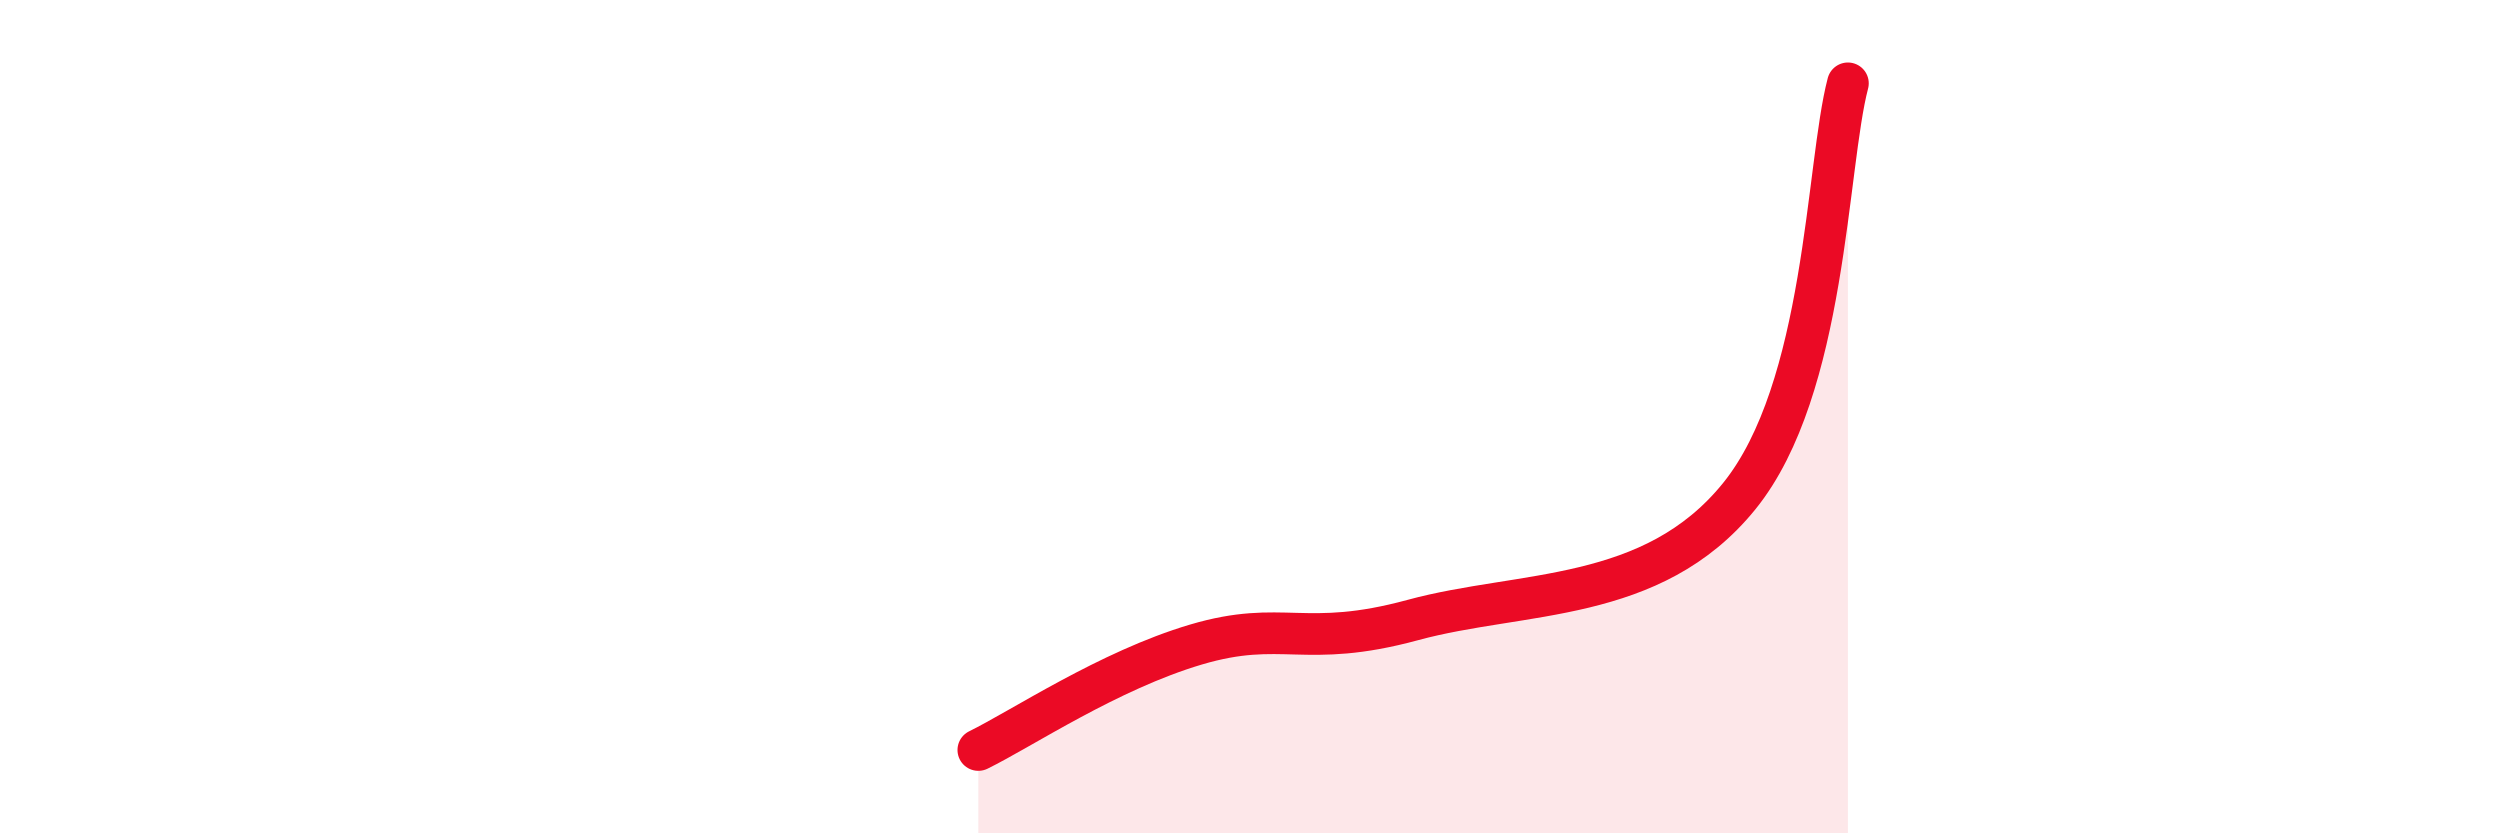
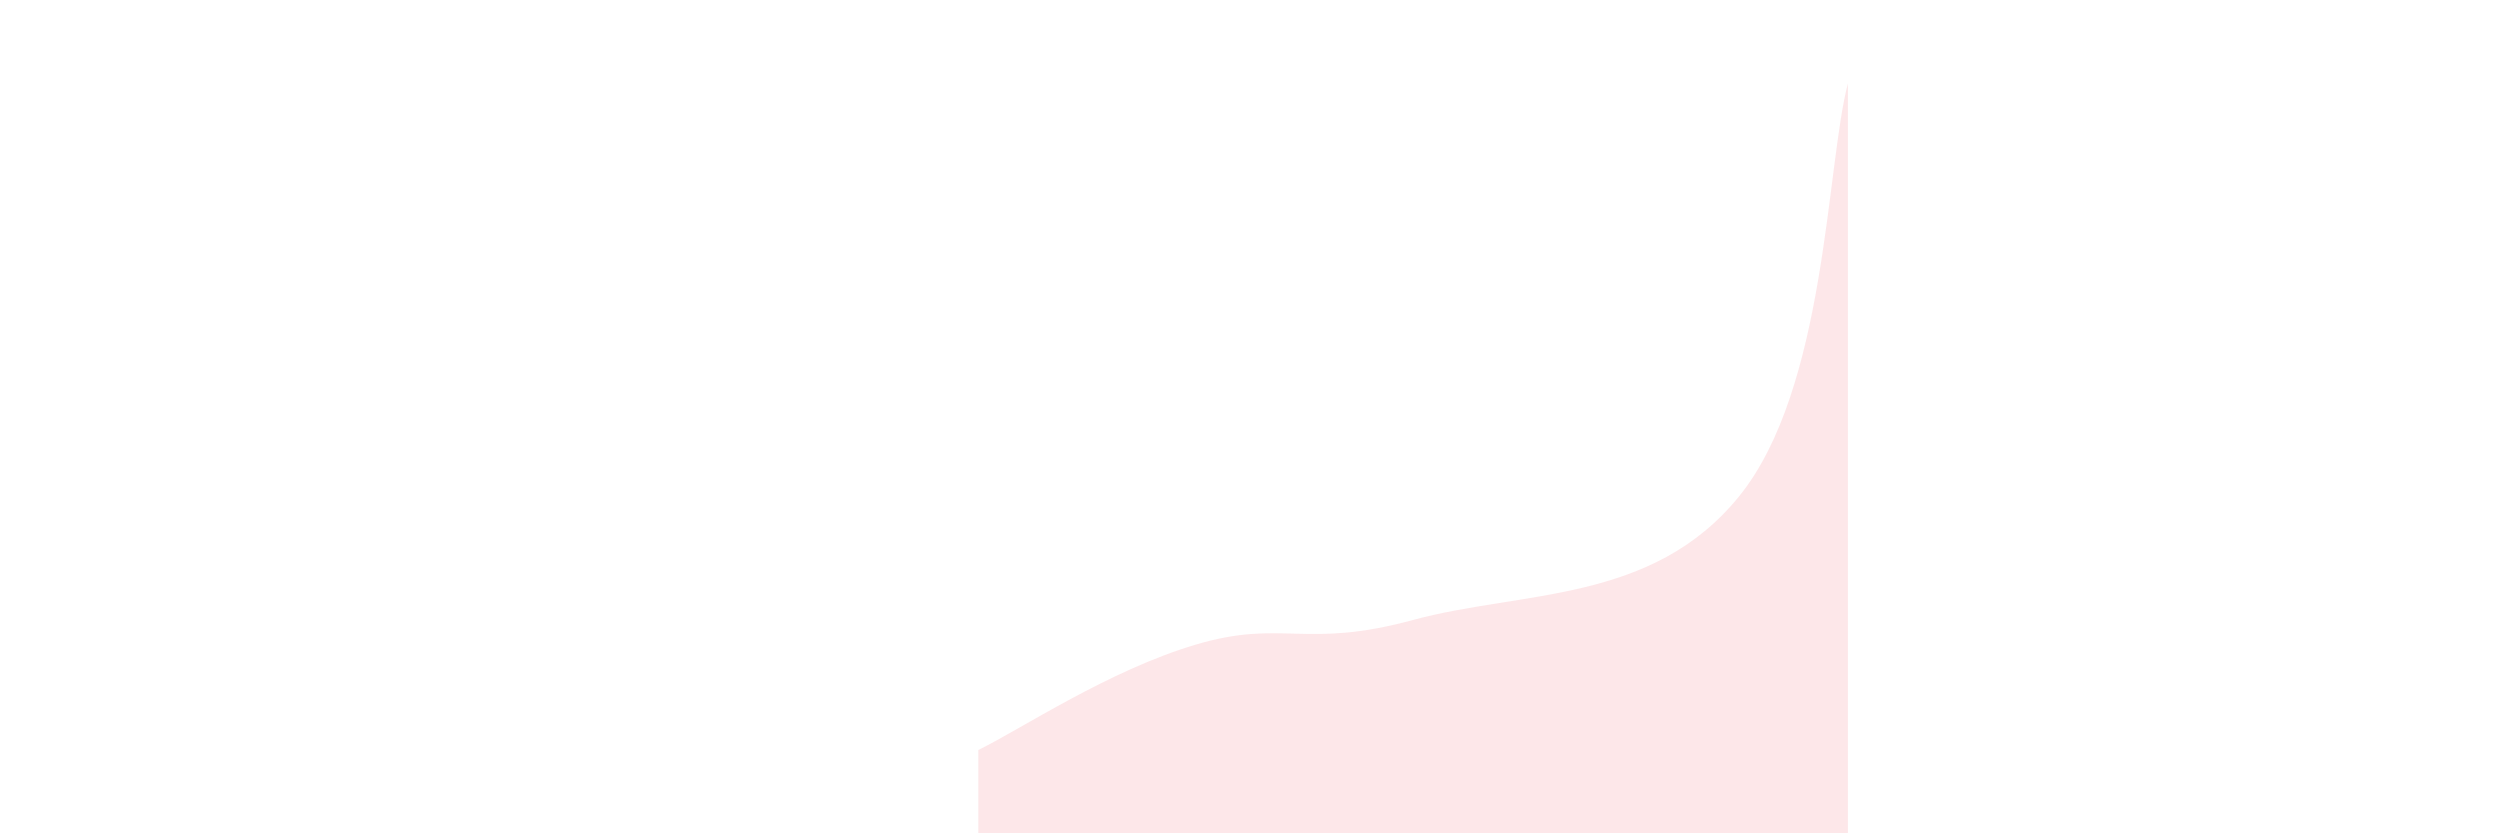
<svg xmlns="http://www.w3.org/2000/svg" width="60" height="20" viewBox="0 0 60 20">
  <path d="M 23.48,18 C 24.52,17.49 26.61,16.09 28.7,15.47 C 30.79,14.85 31.3,15.59 33.91,14.88 C 36.52,14.17 39.65,14.49 41.74,11.91 C 43.83,9.33 43.83,3.98 44.35,2L44.35 20L23.48 20Z" fill="#EB0A25" opacity="0.1" stroke-linecap="round" stroke-linejoin="round" />
-   <path d="M 23.48,18 C 24.52,17.49 26.61,16.09 28.7,15.47 C 30.79,14.85 31.3,15.59 33.91,14.88 C 36.52,14.17 39.65,14.49 41.74,11.91 C 43.83,9.33 43.83,3.98 44.35,2" stroke="#EB0A25" stroke-width="1" fill="none" stroke-linecap="round" stroke-linejoin="round" />
</svg>